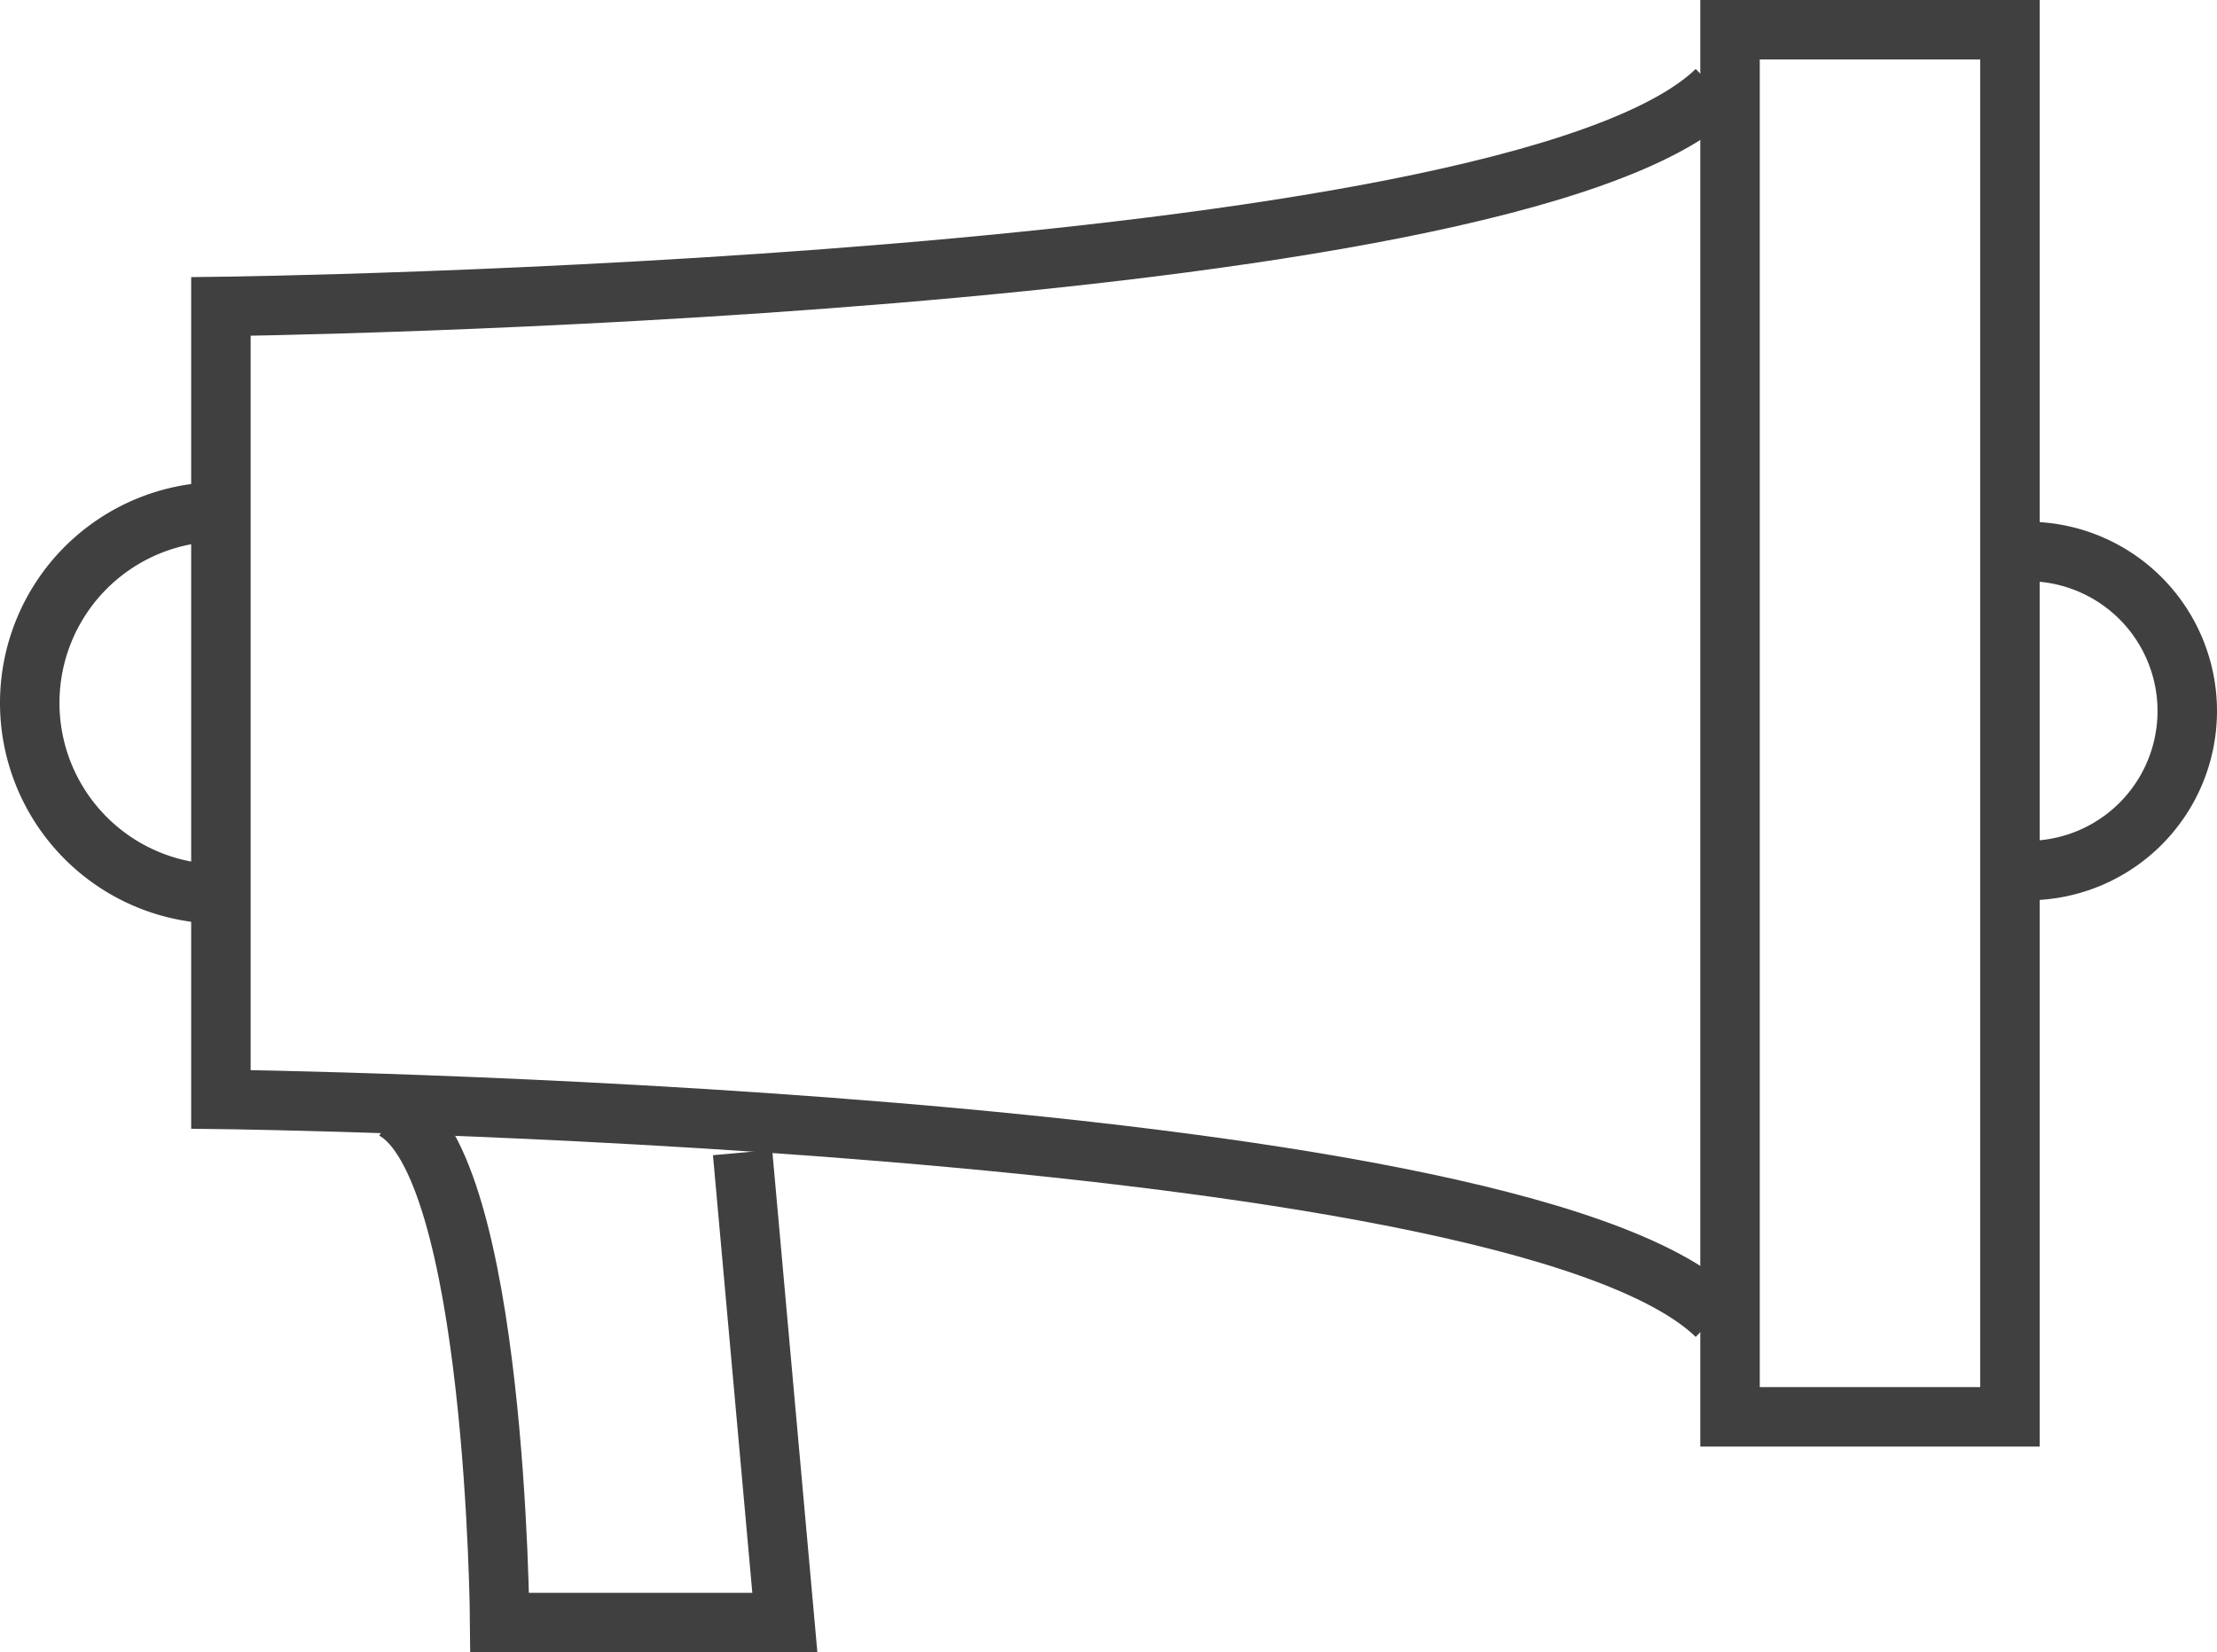
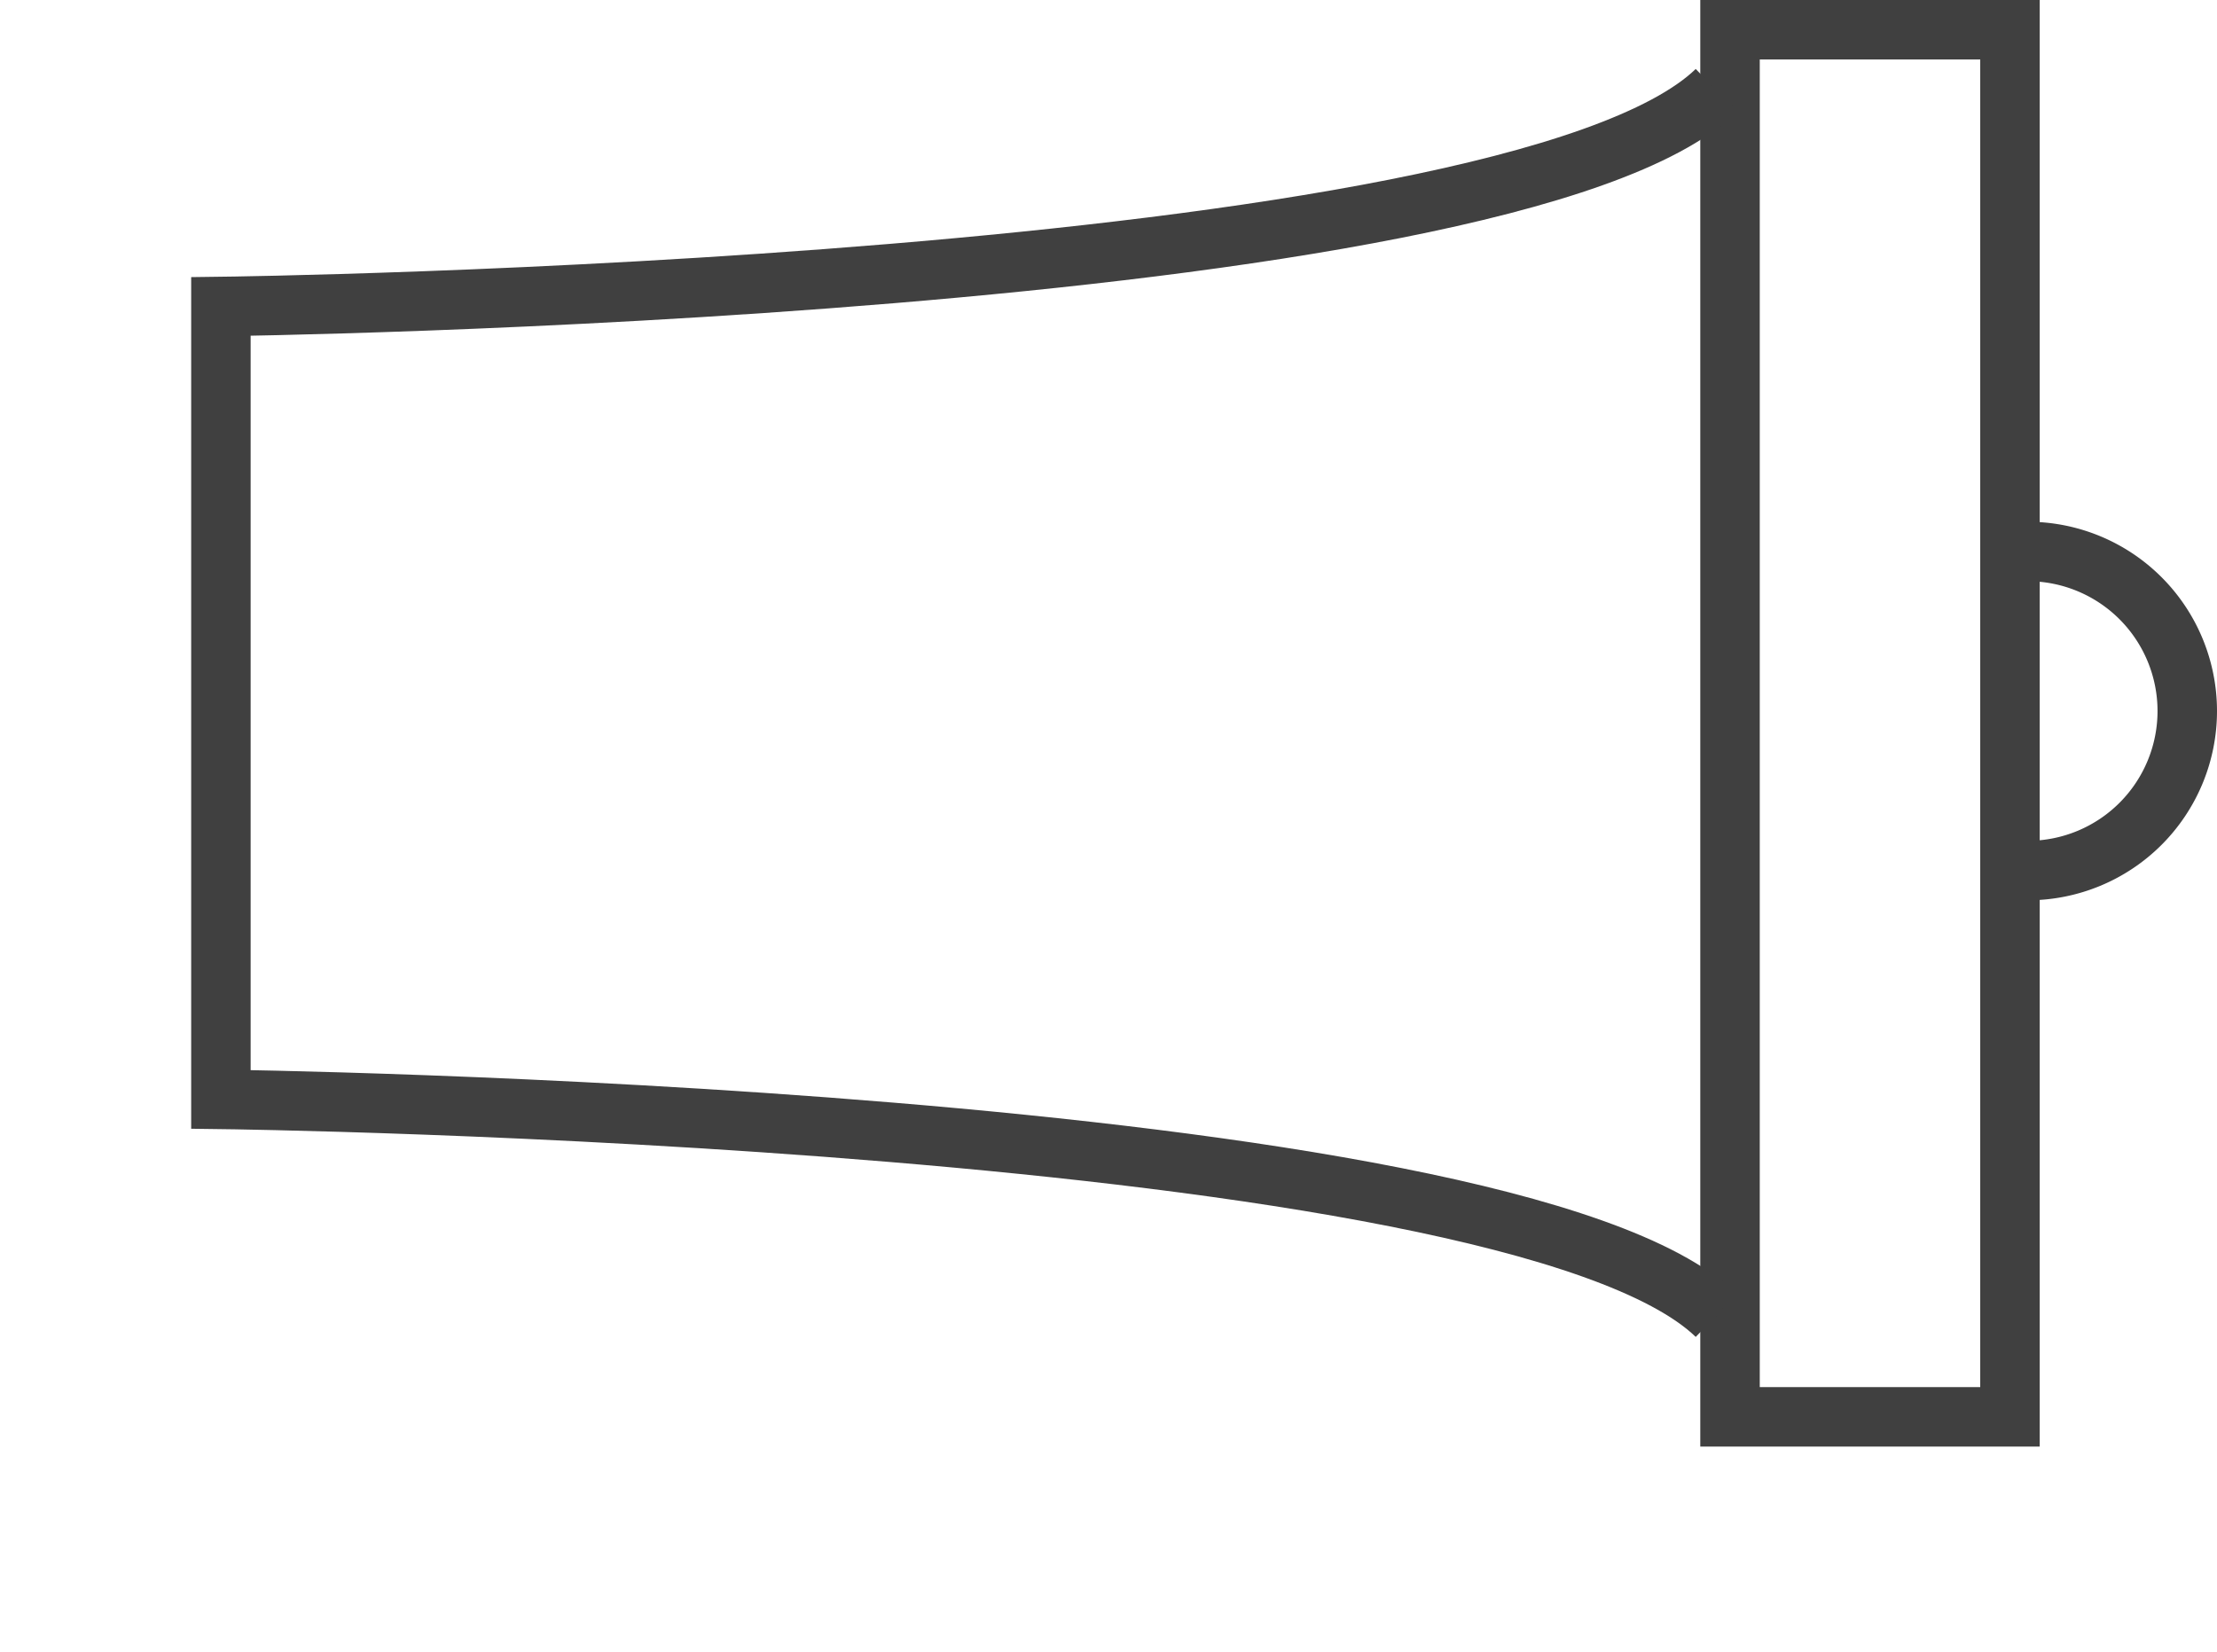
<svg xmlns="http://www.w3.org/2000/svg" width="55.919" height="41.678" viewBox="0 0 55.919 41.678">
  <g id="speaker-bk" transform="translate(-324.25 -5513.061)">
    <g id="Group_1624" data-name="Group 1624" transform="translate(325 5513.811)">
      <rect id="Rectangle_396" data-name="Rectangle 396" width="7.061" height="34.989" transform="translate(42.886 0)" fill="none" stroke="#404040" stroke-miterlimit="10" stroke-width="1.5" />
      <path id="Path_1498" data-name="Path 1498" d="M-777.044-1297.875c-5.219,5.059-37.721,5.453-37.721,5.453v20s32.5.395,37.721,5.453" transform="translate(819.587 1299.403)" fill="none" stroke="#404040" stroke-miterlimit="10" stroke-width="1.5" />
-       <path id="Path_1499" data-name="Path 1499" d="M-813.756-1279.826a4.822,4.822,0,0,1-4.822-4.821,4.822,4.822,0,0,1,4.822-4.822" transform="translate(818.578 1301.628)" fill="none" stroke="#404040" stroke-miterlimit="10" stroke-width="1.5" />
-       <path id="Path_1500" data-name="Path 1500" d="M-802.516-1276.46l1.066,11.856h-7.192s-.081-11.584-2.689-12.945" transform="translate(820.496 1304.782)" fill="none" stroke="#404040" stroke-miterlimit="10" stroke-width="1.5" />
      <path id="Path_1501" data-name="Path 1501" d="M-778.729-1288.677a4.025,4.025,0,0,1,4.024,4.024,4.024,4.024,0,0,1-4.024,4.024" transform="translate(829.124 1301.838)" fill="none" stroke="#404040" stroke-miterlimit="10" stroke-width="1.5" />
    </g>
  </g>
</svg>